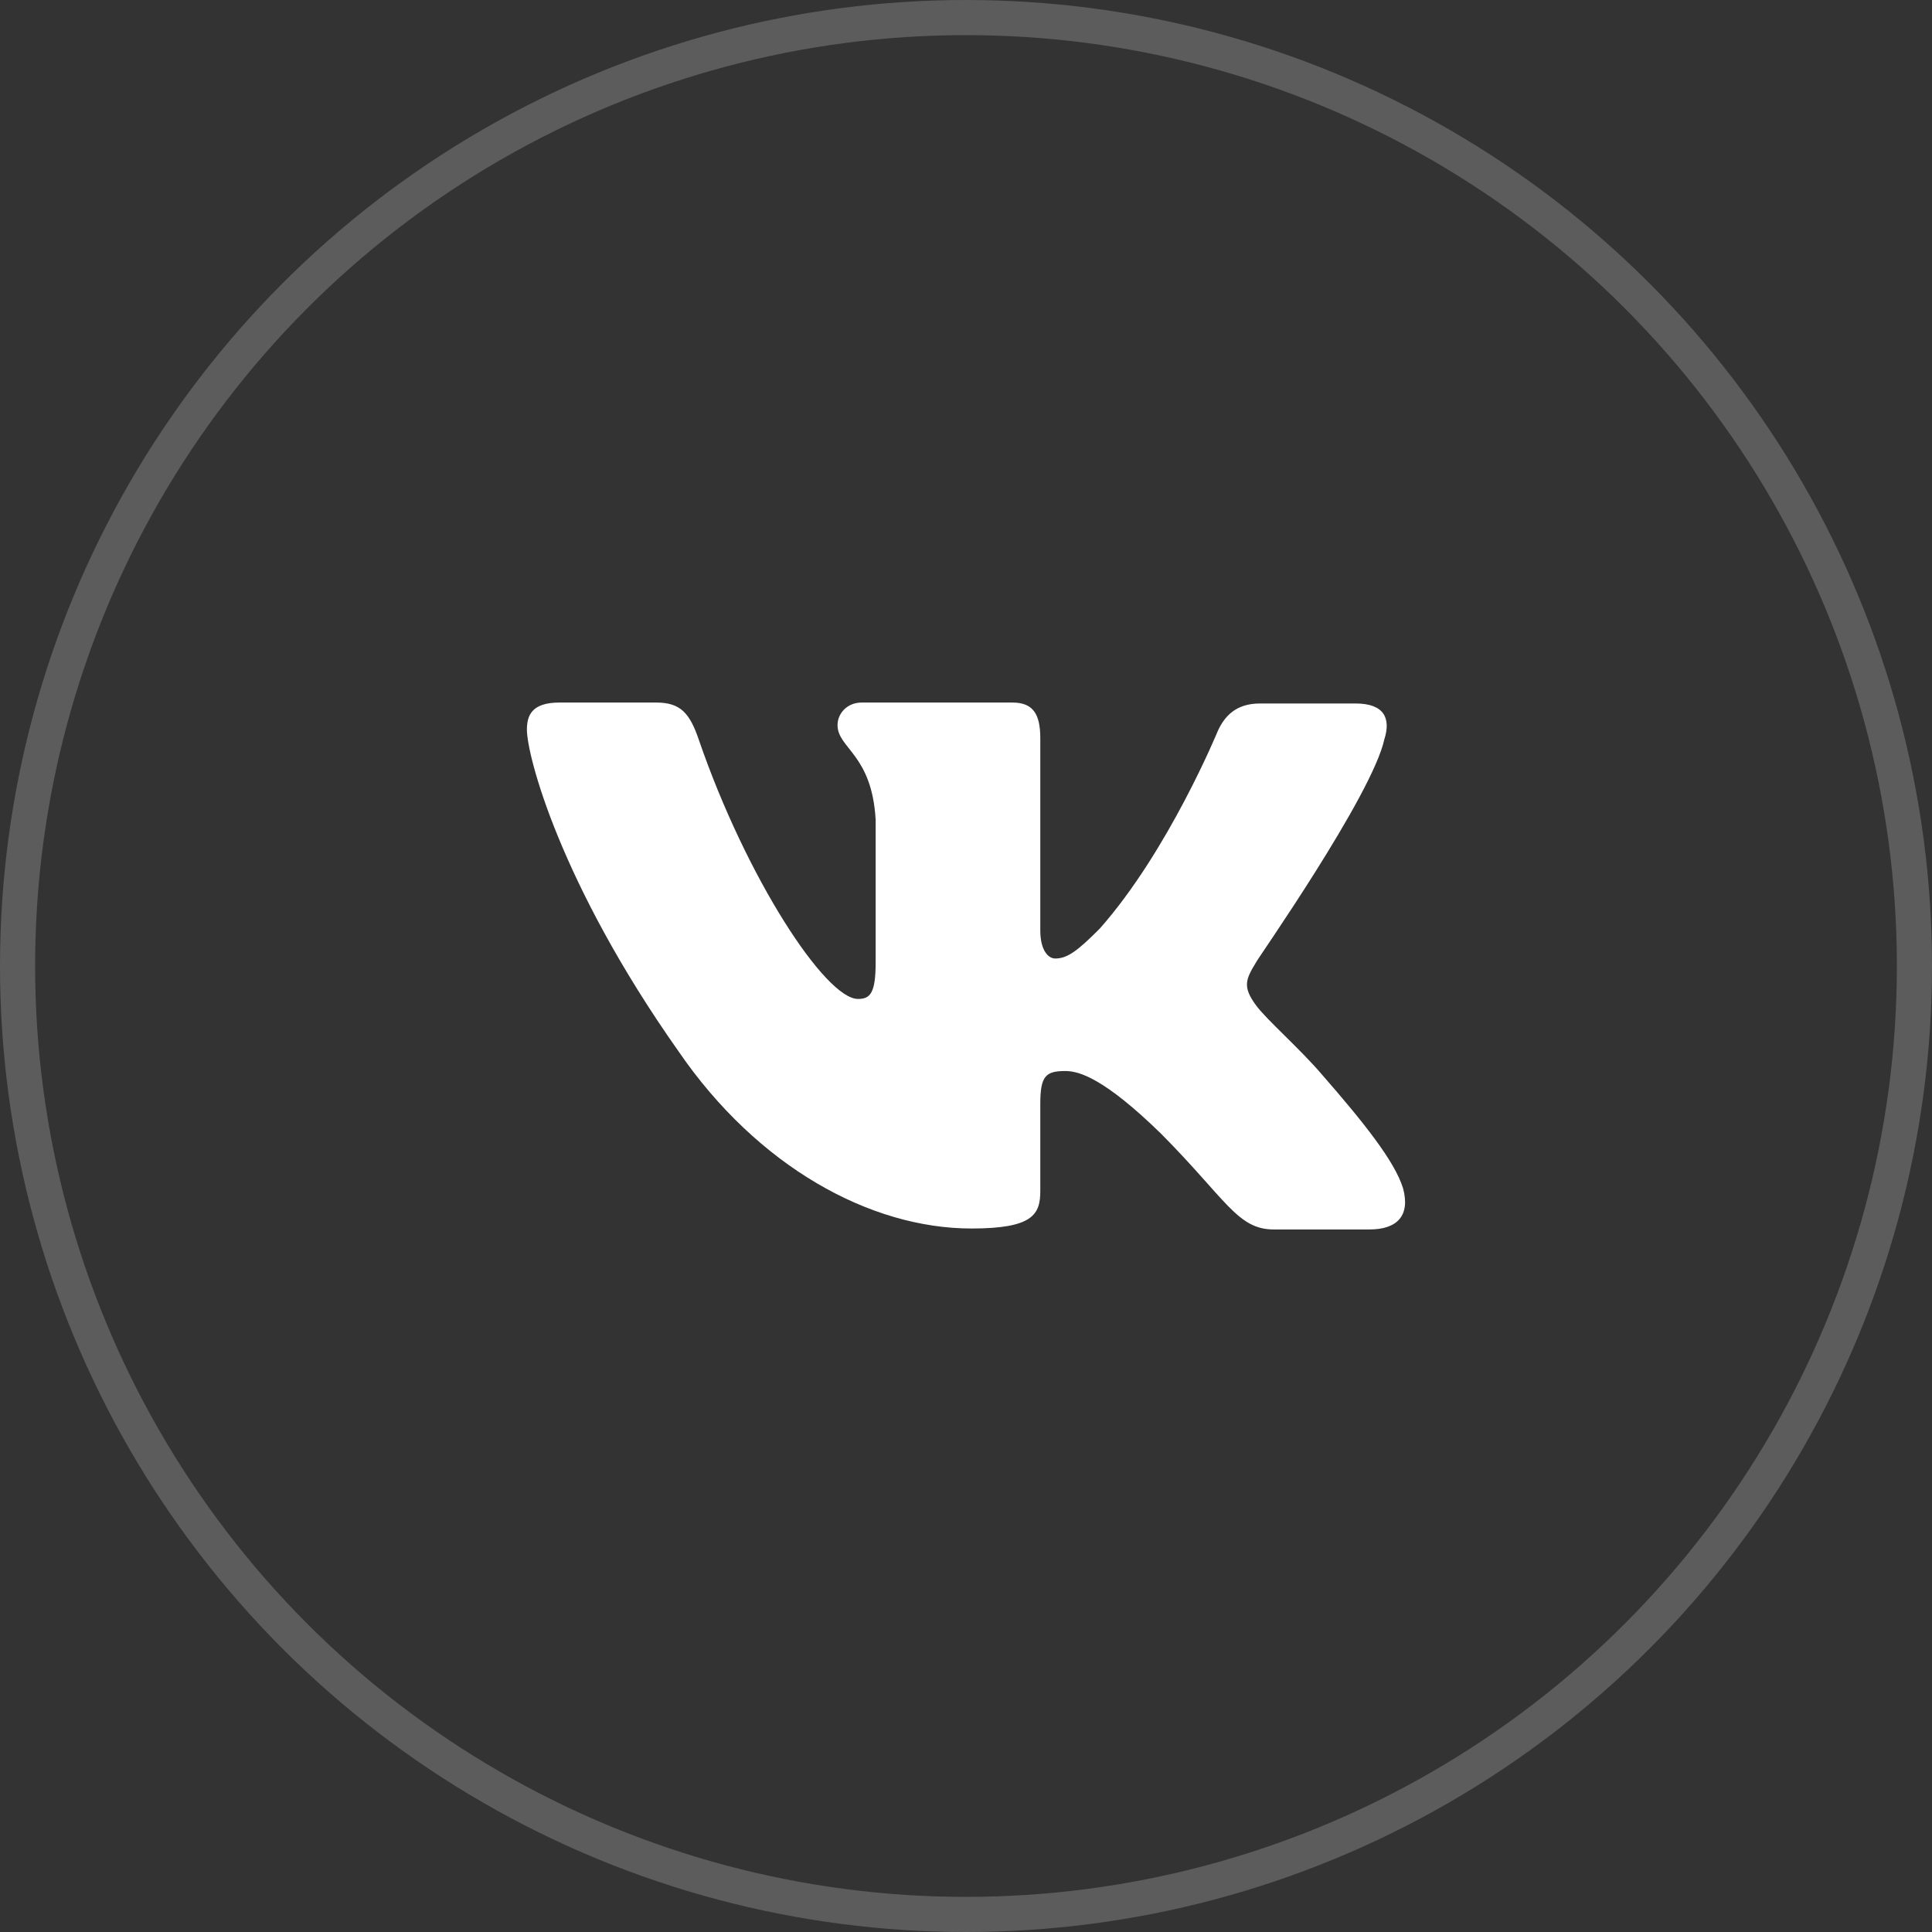
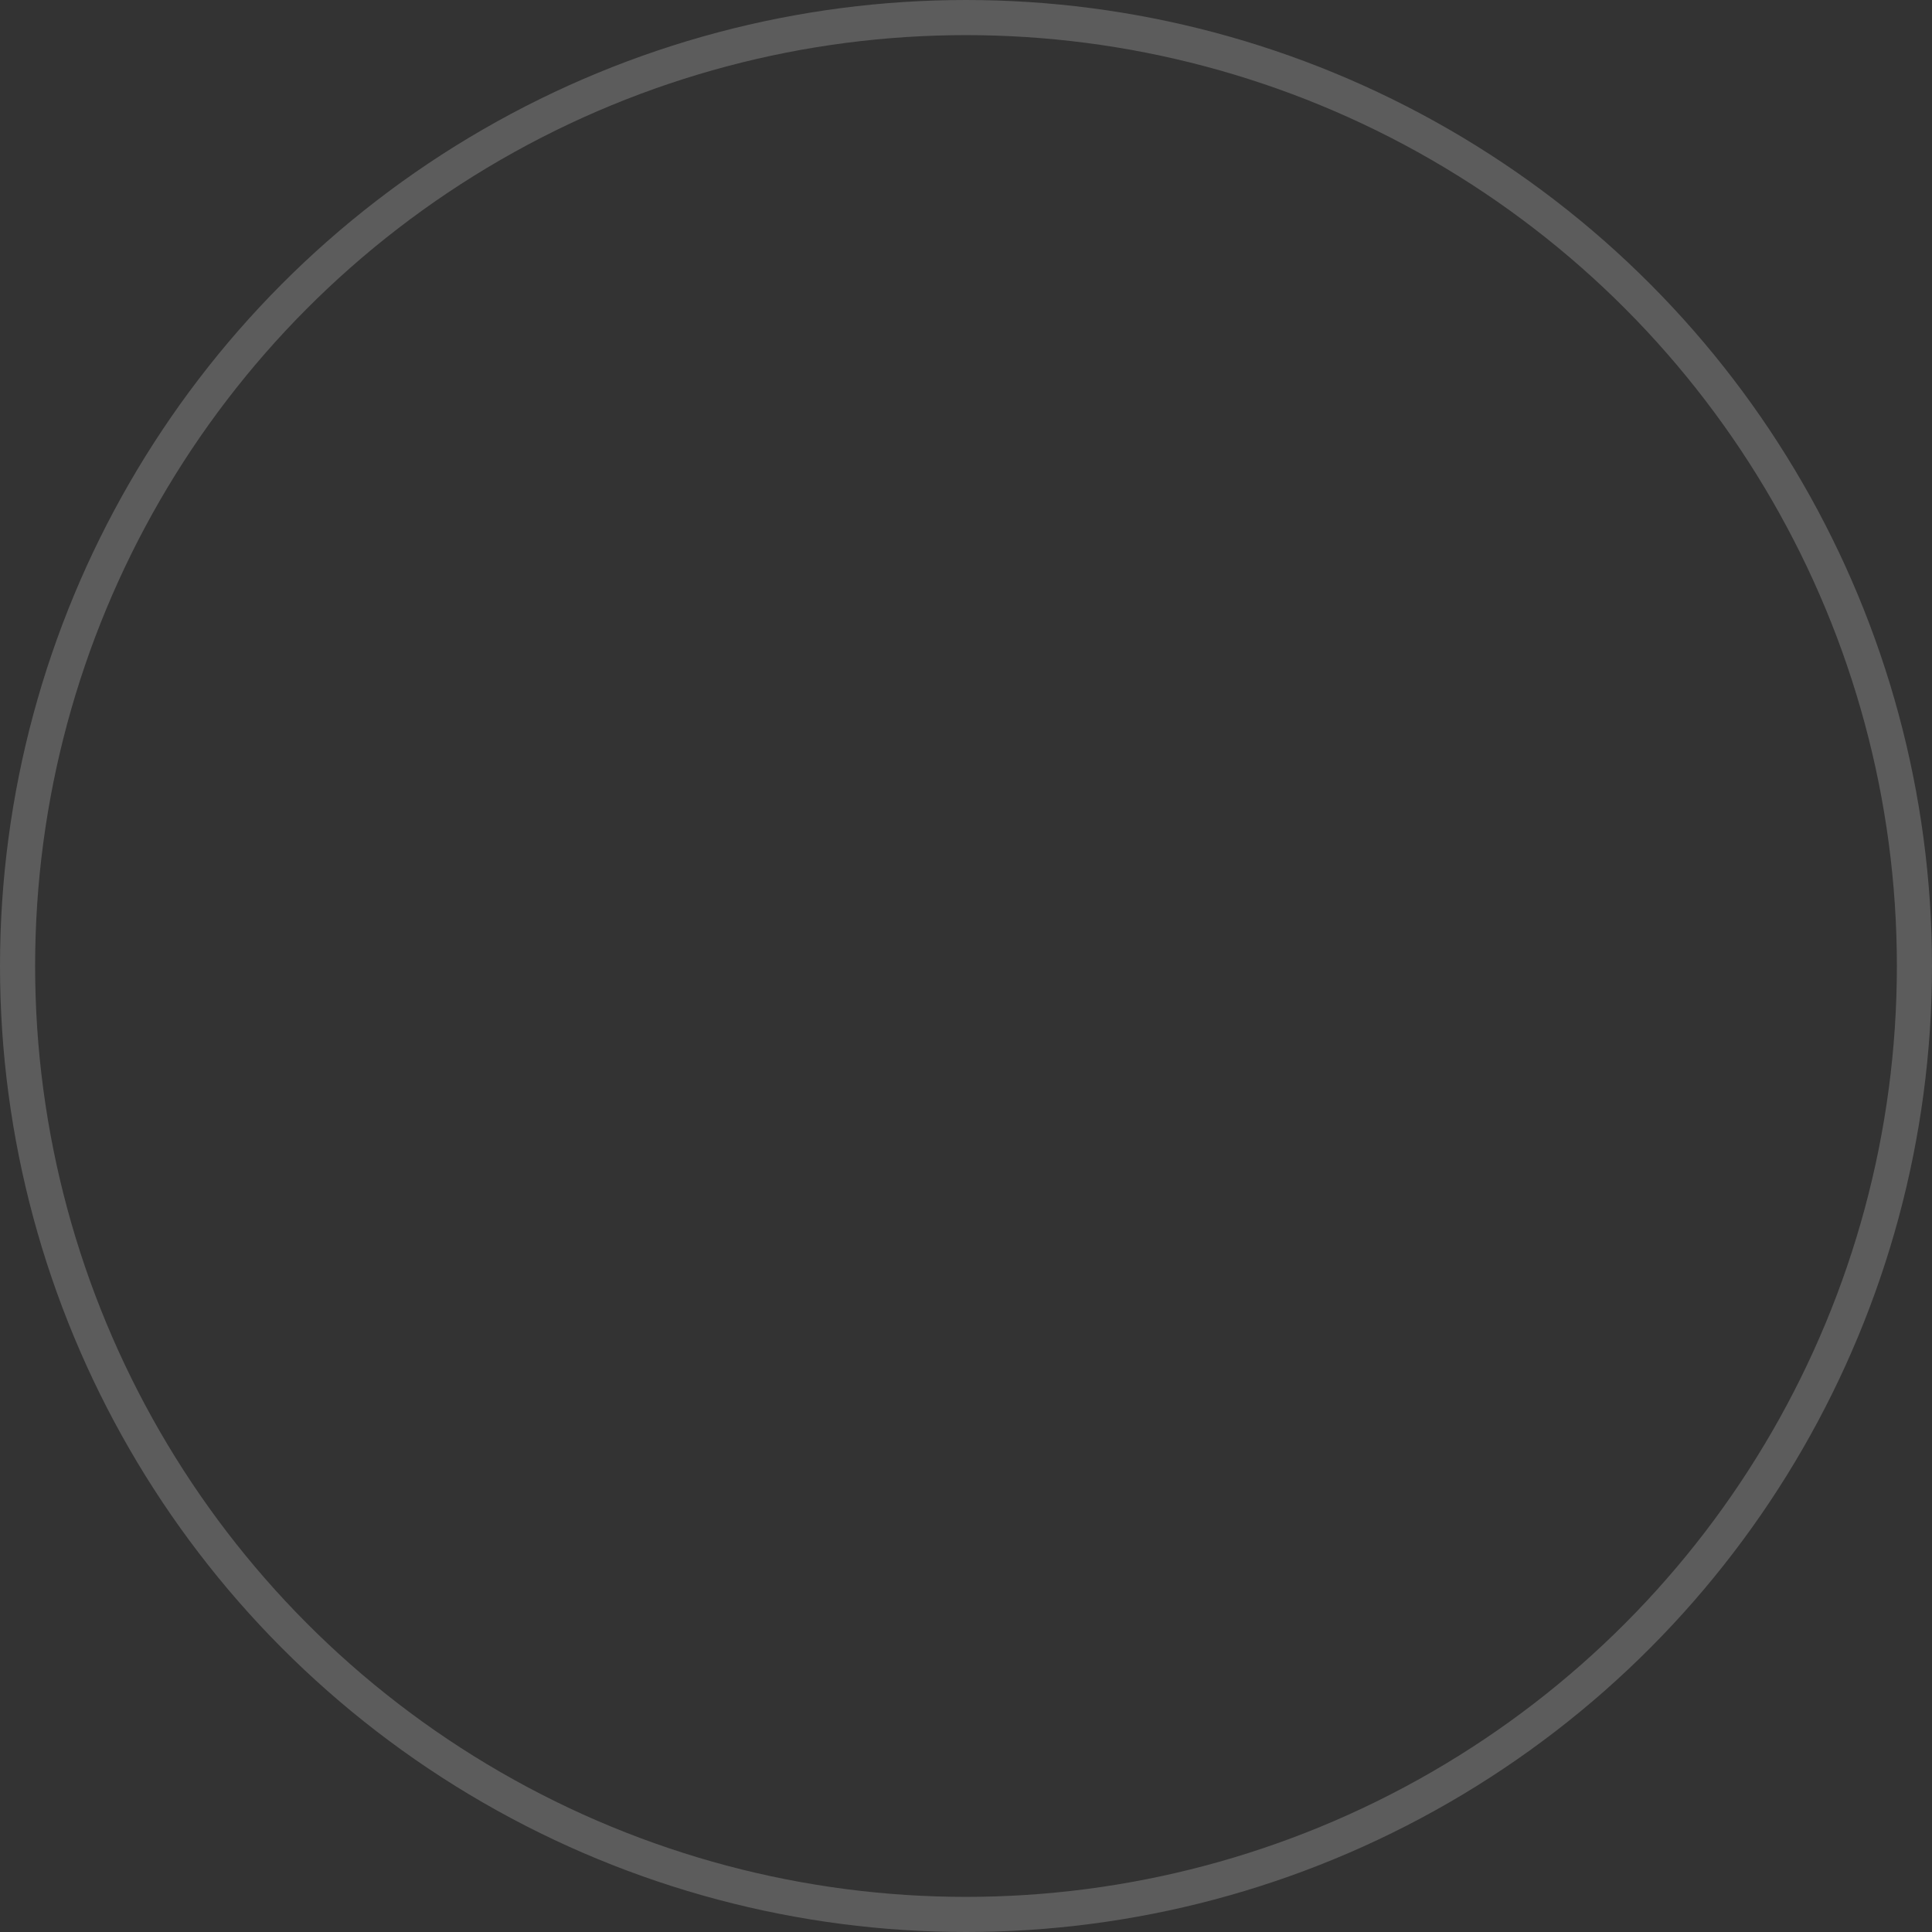
<svg xmlns="http://www.w3.org/2000/svg" width="55" height="55" viewBox="0 0 55 55" fill="none">
  <rect x="0" y="0" width="55" height="55" fill="#333333" stroke="none" />
-   <path fill-rule="evenodd" clip-rule="evenodd" d="M39.411 21.042C39.597 20.454 39.411 20.027 38.591 20.027H35.864C35.175 20.027 34.858 20.401 34.672 20.801C34.672 20.801 33.269 24.218 31.31 26.433C30.674 27.073 30.383 27.287 30.039 27.287C29.854 27.287 29.615 27.073 29.615 26.486V21.014C29.615 20.32 29.404 20 28.821 20H24.531C24.107 20 23.843 20.32 23.843 20.641C23.843 21.308 24.822 21.468 24.928 23.337V27.396C24.928 28.277 24.772 28.438 24.425 28.438C23.498 28.438 21.248 24.994 19.898 21.071C19.635 20.294 19.369 20 18.68 20H15.927C15.132 20 15 20.373 15 20.774C15 21.495 15.927 25.125 19.316 29.929C21.566 33.21 24.77 34.973 27.656 34.973C29.404 34.973 29.615 34.573 29.615 33.906V31.423C29.615 30.623 29.774 30.49 30.33 30.49C30.727 30.49 31.442 30.703 33.057 32.278C34.91 34.146 35.228 35 36.261 35H38.988C39.782 35 40.153 34.599 39.941 33.825C39.703 33.052 38.803 31.931 37.638 30.596C37.002 29.849 36.049 29.022 35.758 28.621C35.361 28.087 35.467 27.874 35.758 27.394C35.731 27.394 39.068 22.643 39.411 21.04" fill="white" />
  <circle cx="27.5" cy="27.5" r="27" stroke="white" stroke-opacity="0.2" />
</svg>